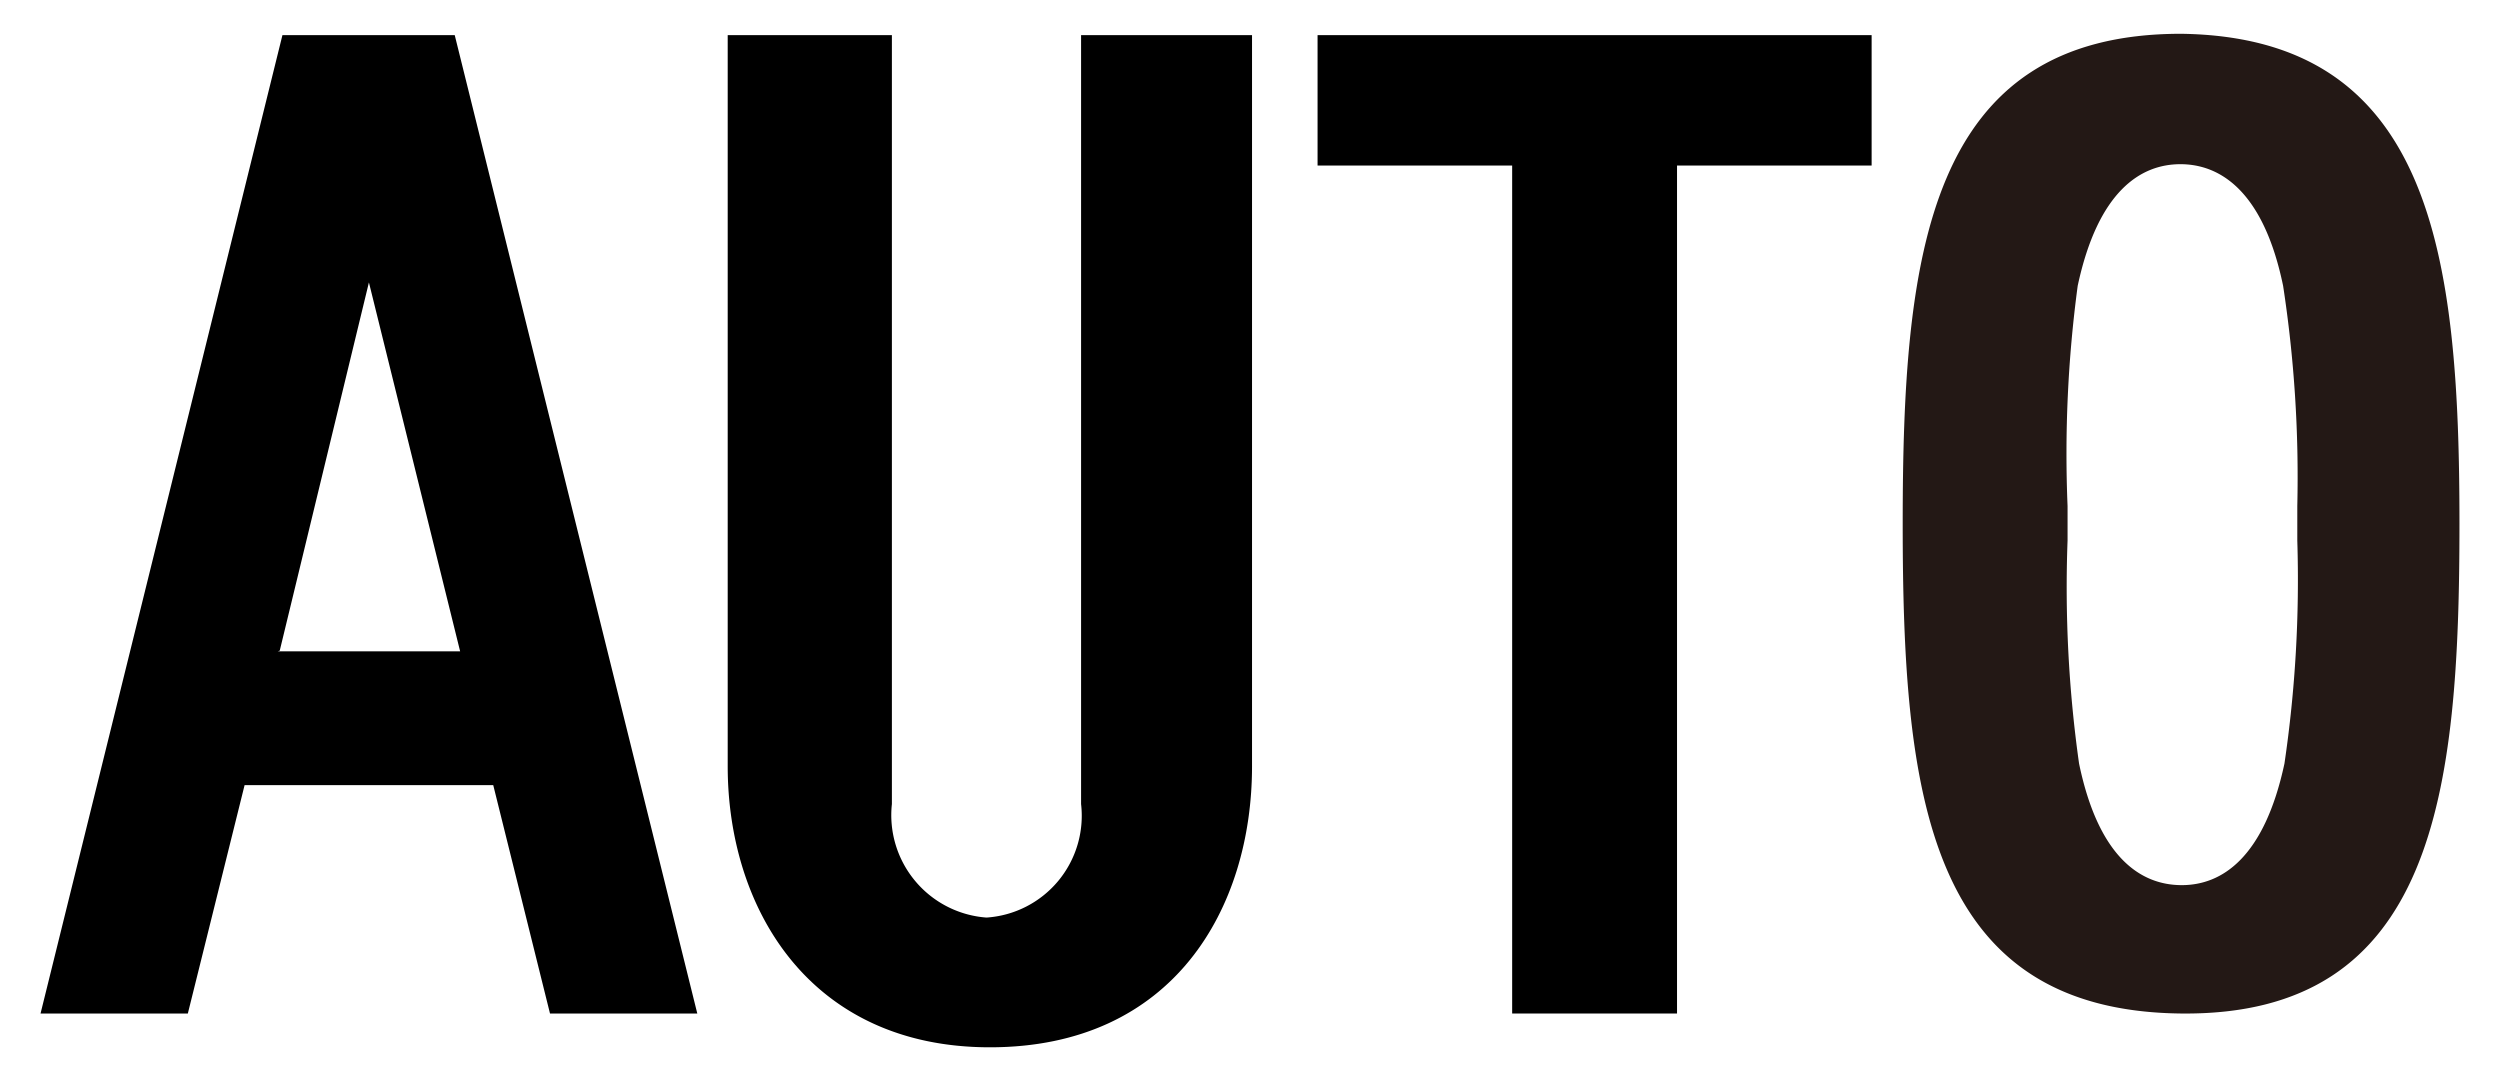
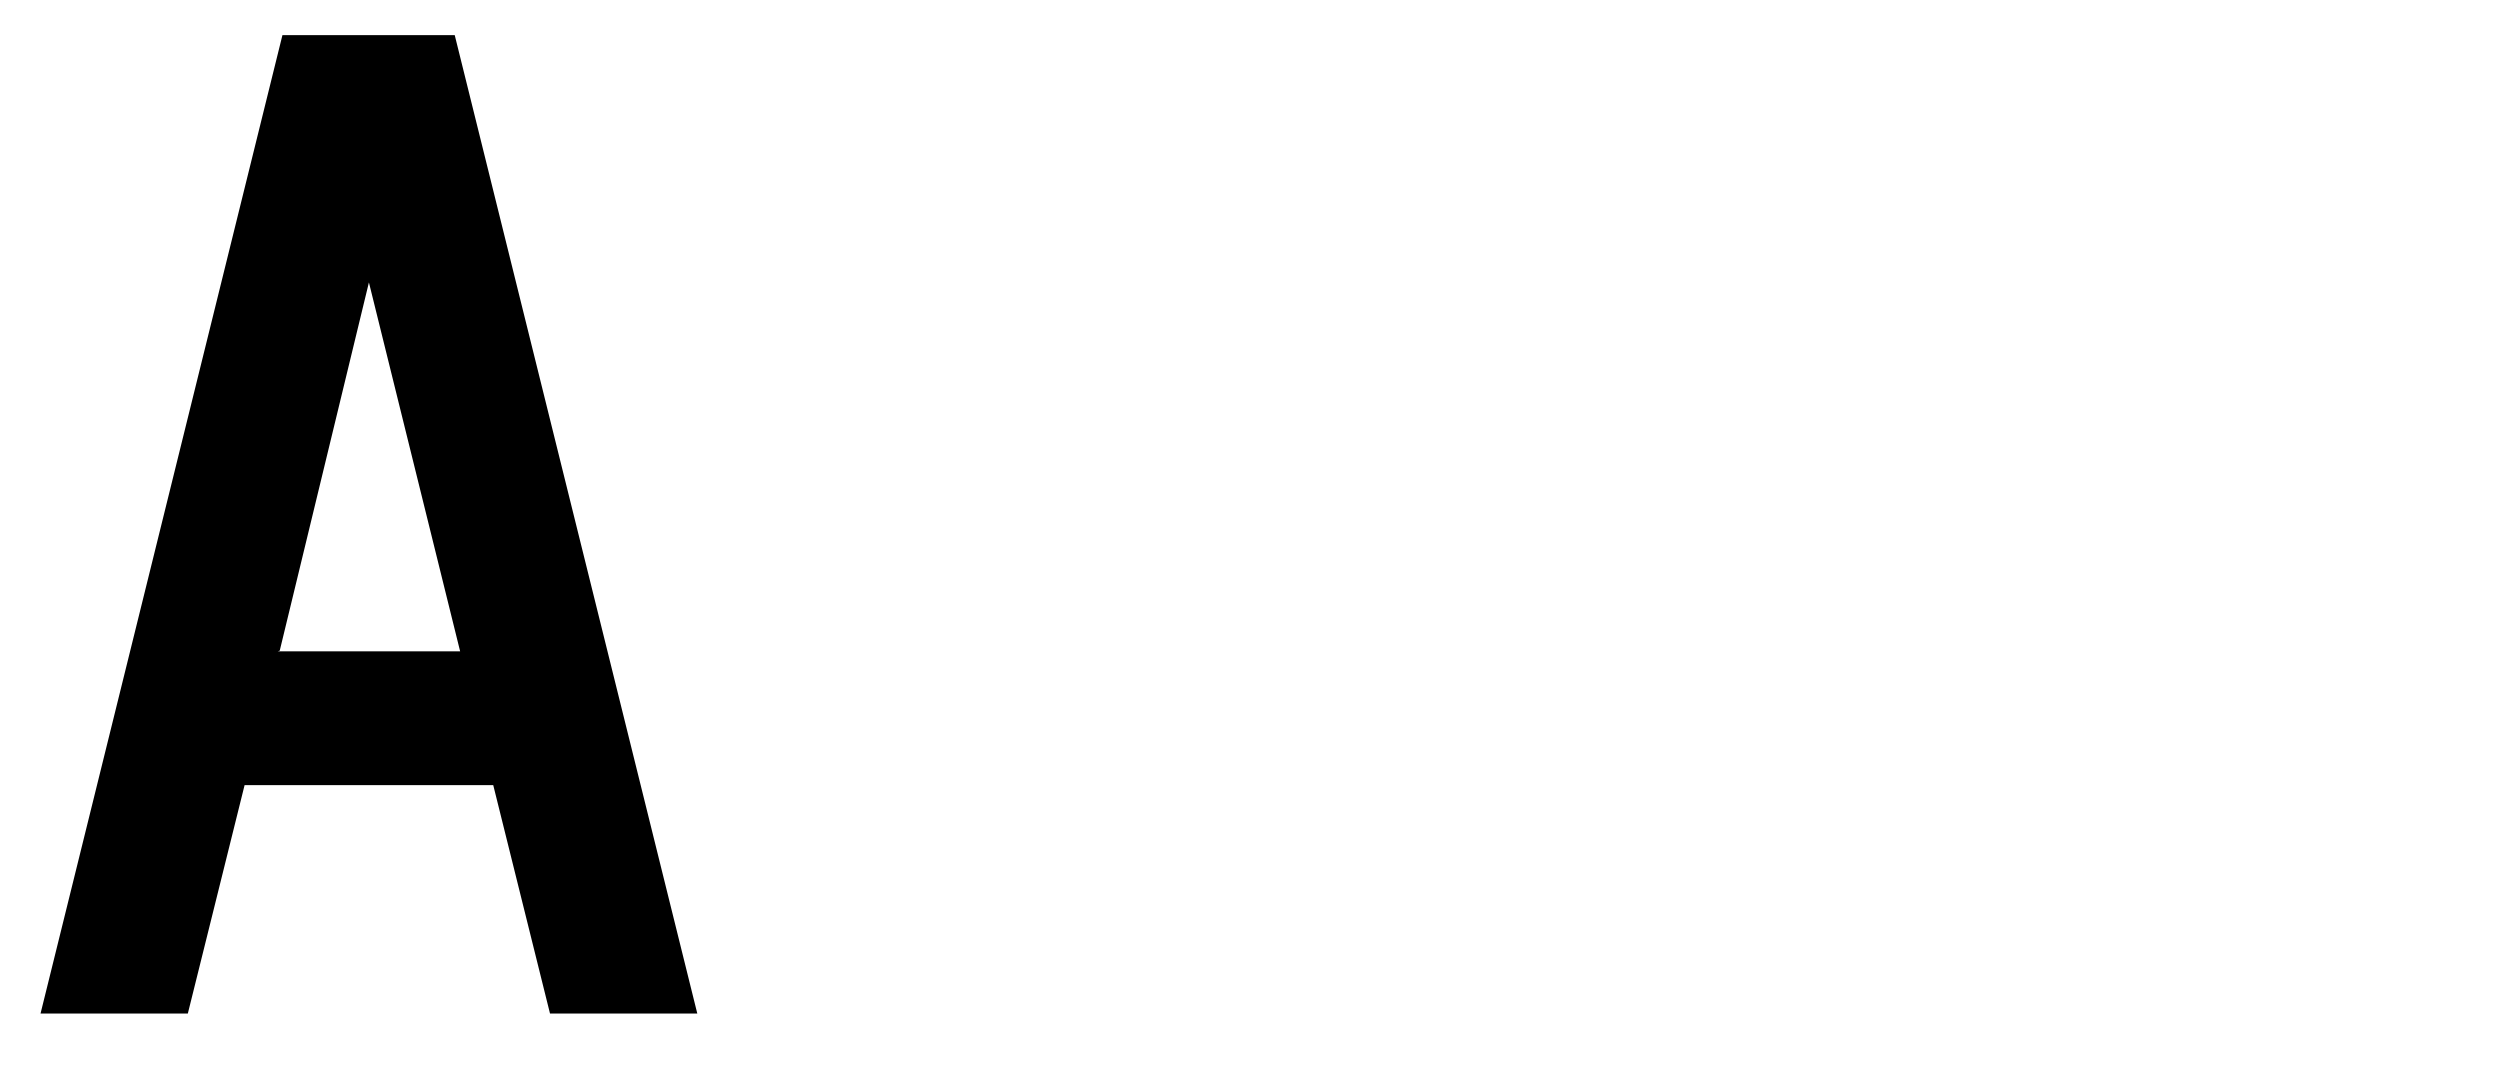
<svg xmlns="http://www.w3.org/2000/svg" id="レイヤー_1" data-name="レイヤー 1" width="37" height="16" viewBox="0 0 37 16">
  <defs>
    <style>
      .cls-1 {
        fill: #231815;
      }

      .cls-2 {
        fill: none;
      }
    </style>
  </defs>
  <title>icon_flash-ssAv-auto</title>
  <g>
-     <polygon points="27.7 2.45 24.82 2.45 24.82 15 22.38 15 22.38 2.45 19.5 2.45 19.5 0.52 27.7 0.52 27.7 2.45" />
    <path d="M8.14,15h2.18L6.73,0.52H4.18L0.6,15H2.78l0.84-3.38H7.3Zm-4-5.37L5.46,4.18,6.81,9.64H4.11Z" />
-     <path d="M16,0.52V11.9a1.51,1.51,0,0,1-1.4,1.68h0a1.52,1.52,0,0,1-1.4-1.68V0.52H10.77V11.34c0,2.1,1.21,4.16,3.88,4.16h0c2.72,0,3.88-2.06,3.88-4.16V0.52H16Z" />
-     <path class="cls-1" d="M32.35,15h0ZM32.21,0.5h0Zm0.07,0c-3.76,0-4.12,3.27-4.12,7.25h0c0,4,.36,7.21,4.12,7.25s4.12-3.27,4.12-7.25h0C36.4,3.78,36,.55,32.28.5Zm1.53,10.8c-0.3,1.4-.93,1.8-1.52,1.8h0c-0.6,0-1.23-.4-1.52-1.8A18.66,18.66,0,0,1,30.6,8V7.49a18.69,18.69,0,0,1,.15-3.26c0.3-1.4.93-1.8,1.52-1.8h0c0.59,0,1.23.4,1.52,1.8A18.69,18.69,0,0,1,34,7.49V8A18.66,18.66,0,0,1,33.81,11.3Z" />
  </g>
-   <rect class="cls-2" width="37" height="16" />
</svg>